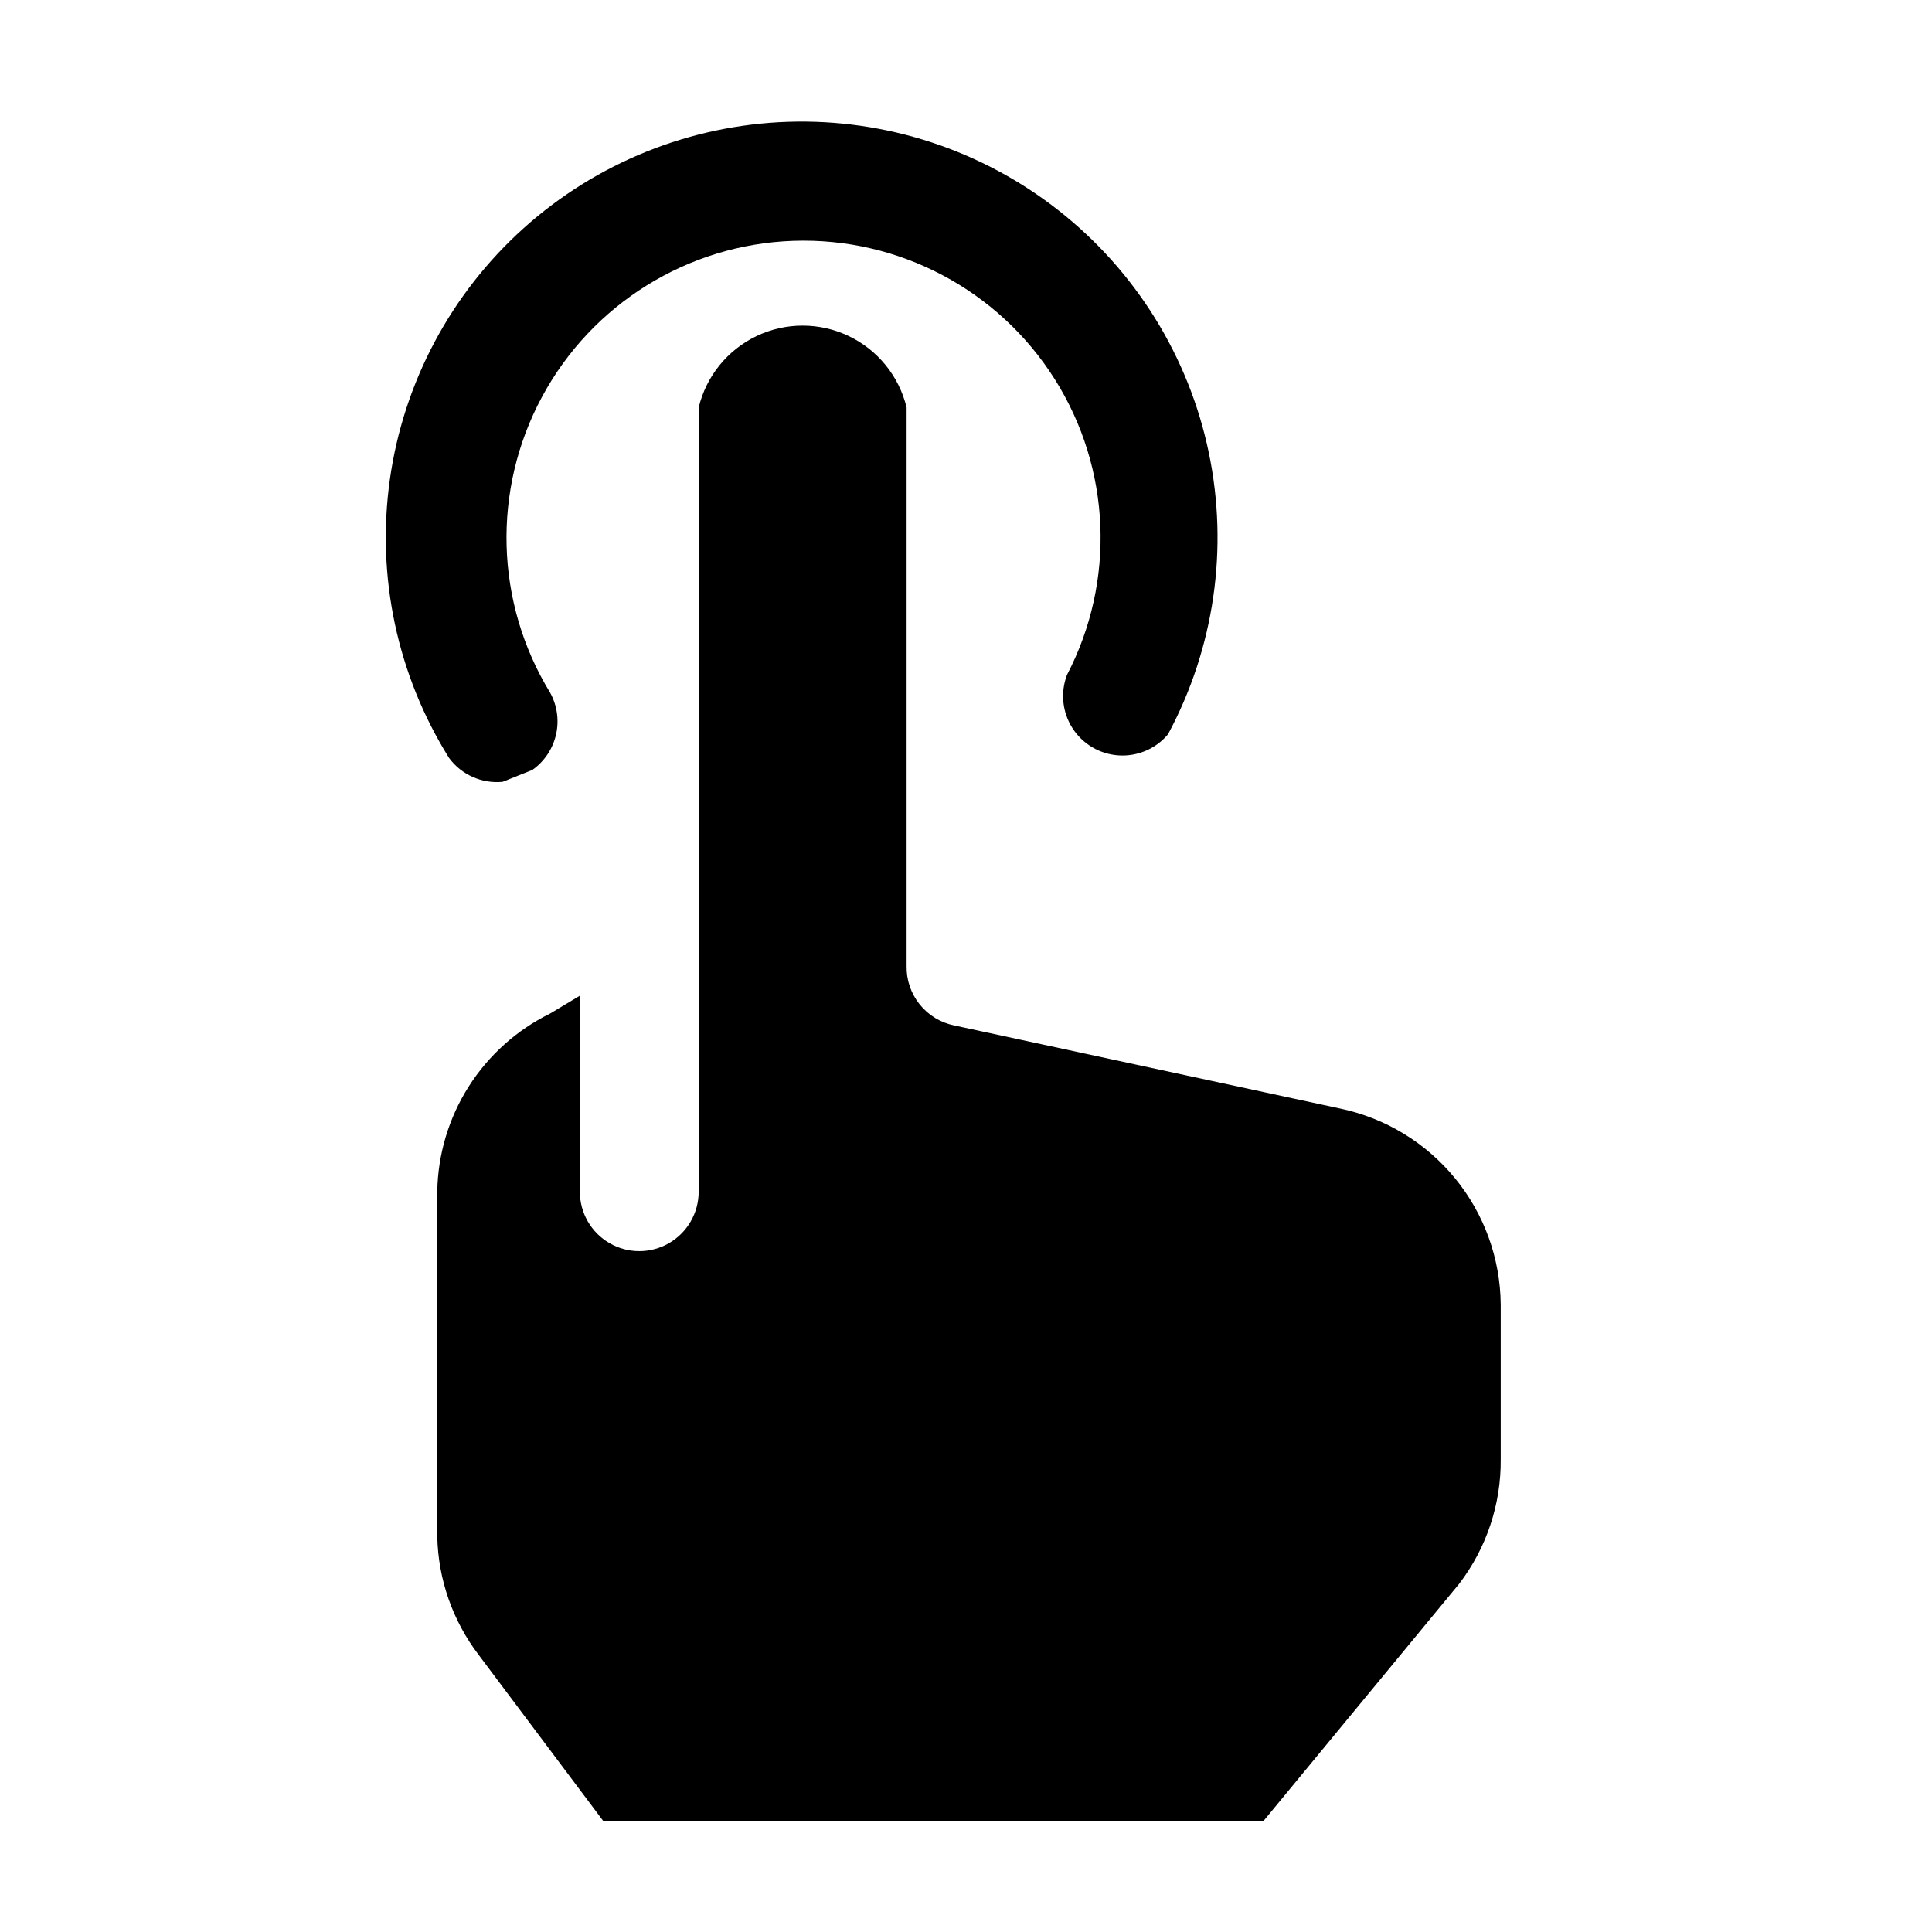
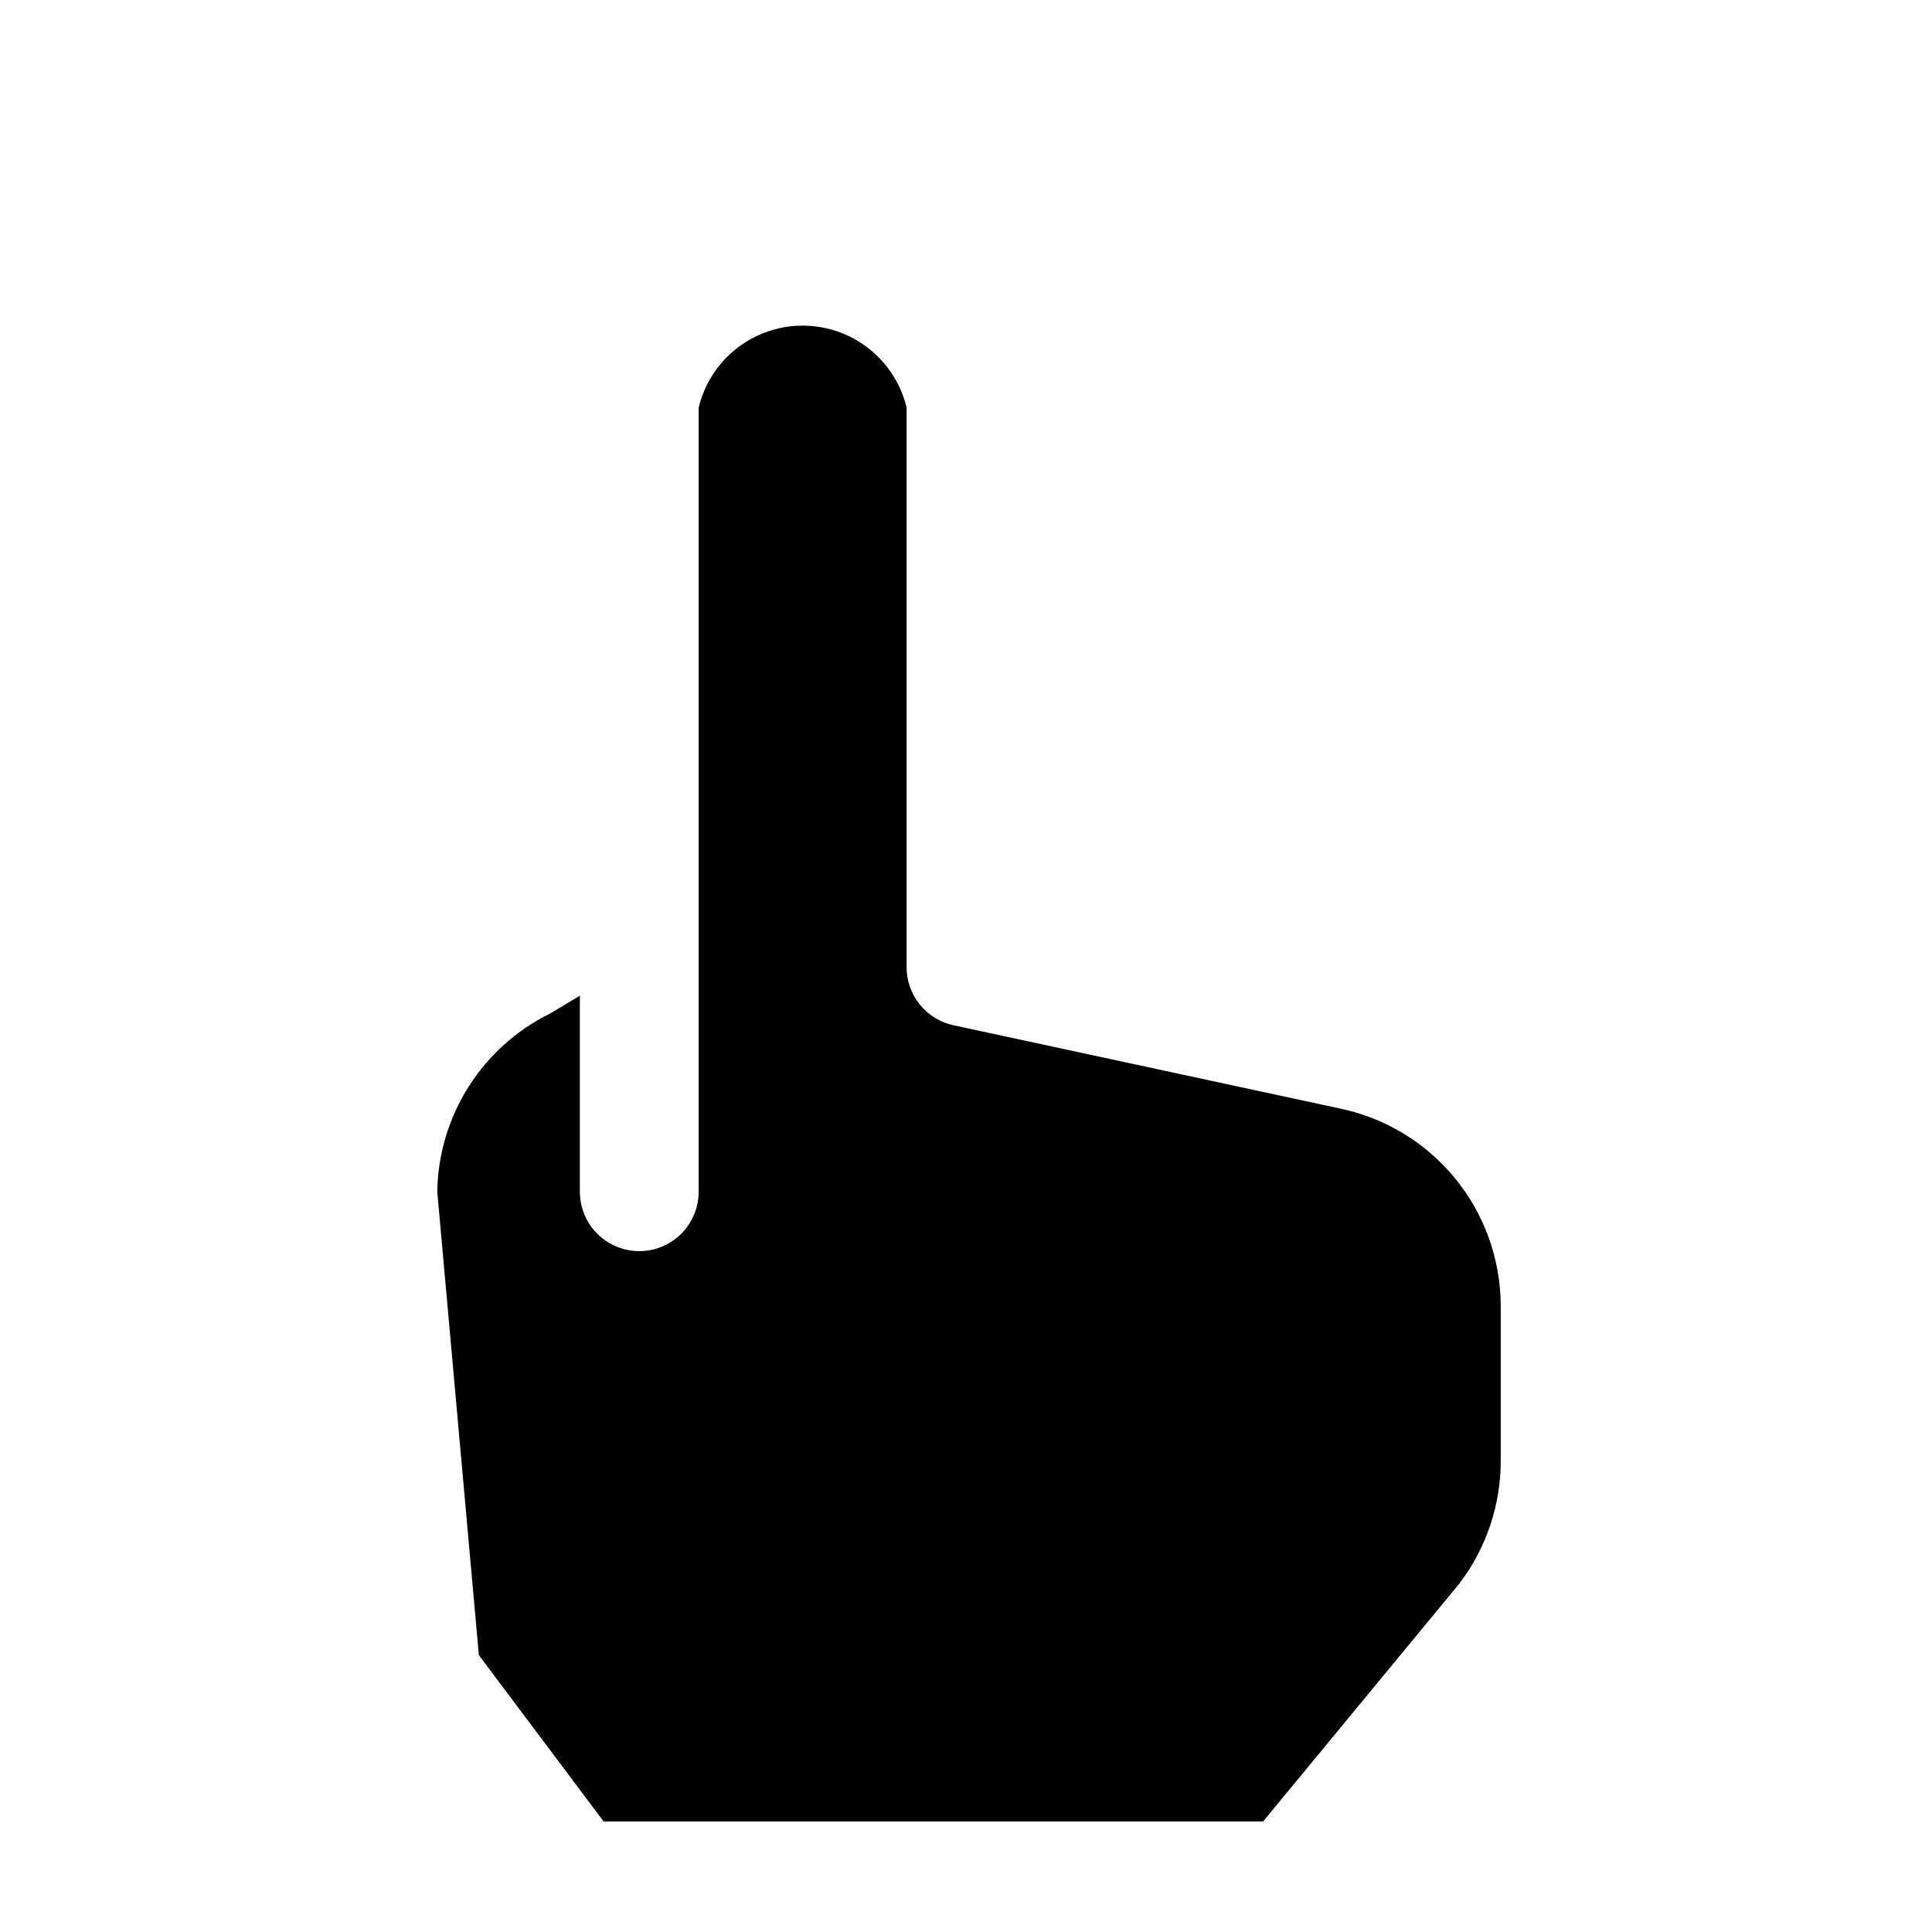
<svg xmlns="http://www.w3.org/2000/svg" fill="#000000" width="800px" height="800px" version="1.1" viewBox="144 144 512 512">
  <g>
-     <path d="m259.88 459.82c0.152-9.863 3.023-19.496 8.301-27.828 5.281-8.336 12.762-15.051 21.613-19.402l7.871-4.723v51.957l0.004-0.004c0 5.625 3 10.824 7.871 13.637s10.871 2.812 15.742 0 7.871-8.012 7.871-13.637v-207.82c2.004-8.309 7.644-15.27 15.359-18.949 7.715-3.676 16.676-3.676 24.391 0 7.715 3.68 13.355 10.641 15.355 18.949v148c-0.074 3.684 1.145 7.273 3.449 10.152 2.301 2.875 5.535 4.856 9.148 5.59l102.34 22.043c11.945 2.512 22.676 9.035 30.41 18.484 7.731 9.449 12 21.262 12.098 33.469v40.938c0.117 11.941-3.762 23.578-11.02 33.062l-51.957 62.973h-174.76l-33.062-44.082c-6.934-9.055-10.797-20.086-11.023-31.488z" />
-     <path d="m277.2 351.19 7.871-3.148c3.168-2.231 5.402-5.555 6.273-9.332 0.871-3.773 0.32-7.742-1.551-11.137-14.609-23.879-15.434-53.727-2.168-78.379 13.266-24.656 38.629-40.406 66.609-41.371 27.977-0.965 54.367 13.004 69.297 36.684 14.934 23.684 16.168 53.512 3.234 78.344-1.785 4.676-1.242 9.922 1.461 14.133 2.707 4.211 7.25 6.883 12.246 7.203 4.992 0.316 9.844-1.758 13.059-5.59 12.281-22.852 16.105-49.305 10.801-74.699-5.305-25.395-19.395-48.102-39.793-64.129-20.402-16.027-45.801-24.344-71.727-23.488-25.93 0.859-50.723 10.836-70.02 28.172-19.297 17.34-31.859 40.93-35.473 66.621-3.617 25.688 1.945 51.828 15.707 73.82 3.293 4.441 8.672 6.832 14.172 6.297z" />
+     <path d="m259.88 459.82c0.152-9.863 3.023-19.496 8.301-27.828 5.281-8.336 12.762-15.051 21.613-19.402l7.871-4.723v51.957l0.004-0.004c0 5.625 3 10.824 7.871 13.637s10.871 2.812 15.742 0 7.871-8.012 7.871-13.637v-207.82c2.004-8.309 7.644-15.27 15.359-18.949 7.715-3.676 16.676-3.676 24.391 0 7.715 3.68 13.355 10.641 15.355 18.949v148c-0.074 3.684 1.145 7.273 3.449 10.152 2.301 2.875 5.535 4.856 9.148 5.59l102.34 22.043c11.945 2.512 22.676 9.035 30.41 18.484 7.731 9.449 12 21.262 12.098 33.469v40.938c0.117 11.941-3.762 23.578-11.02 33.062l-51.957 62.973h-174.76l-33.062-44.082z" />
  </g>
</svg>